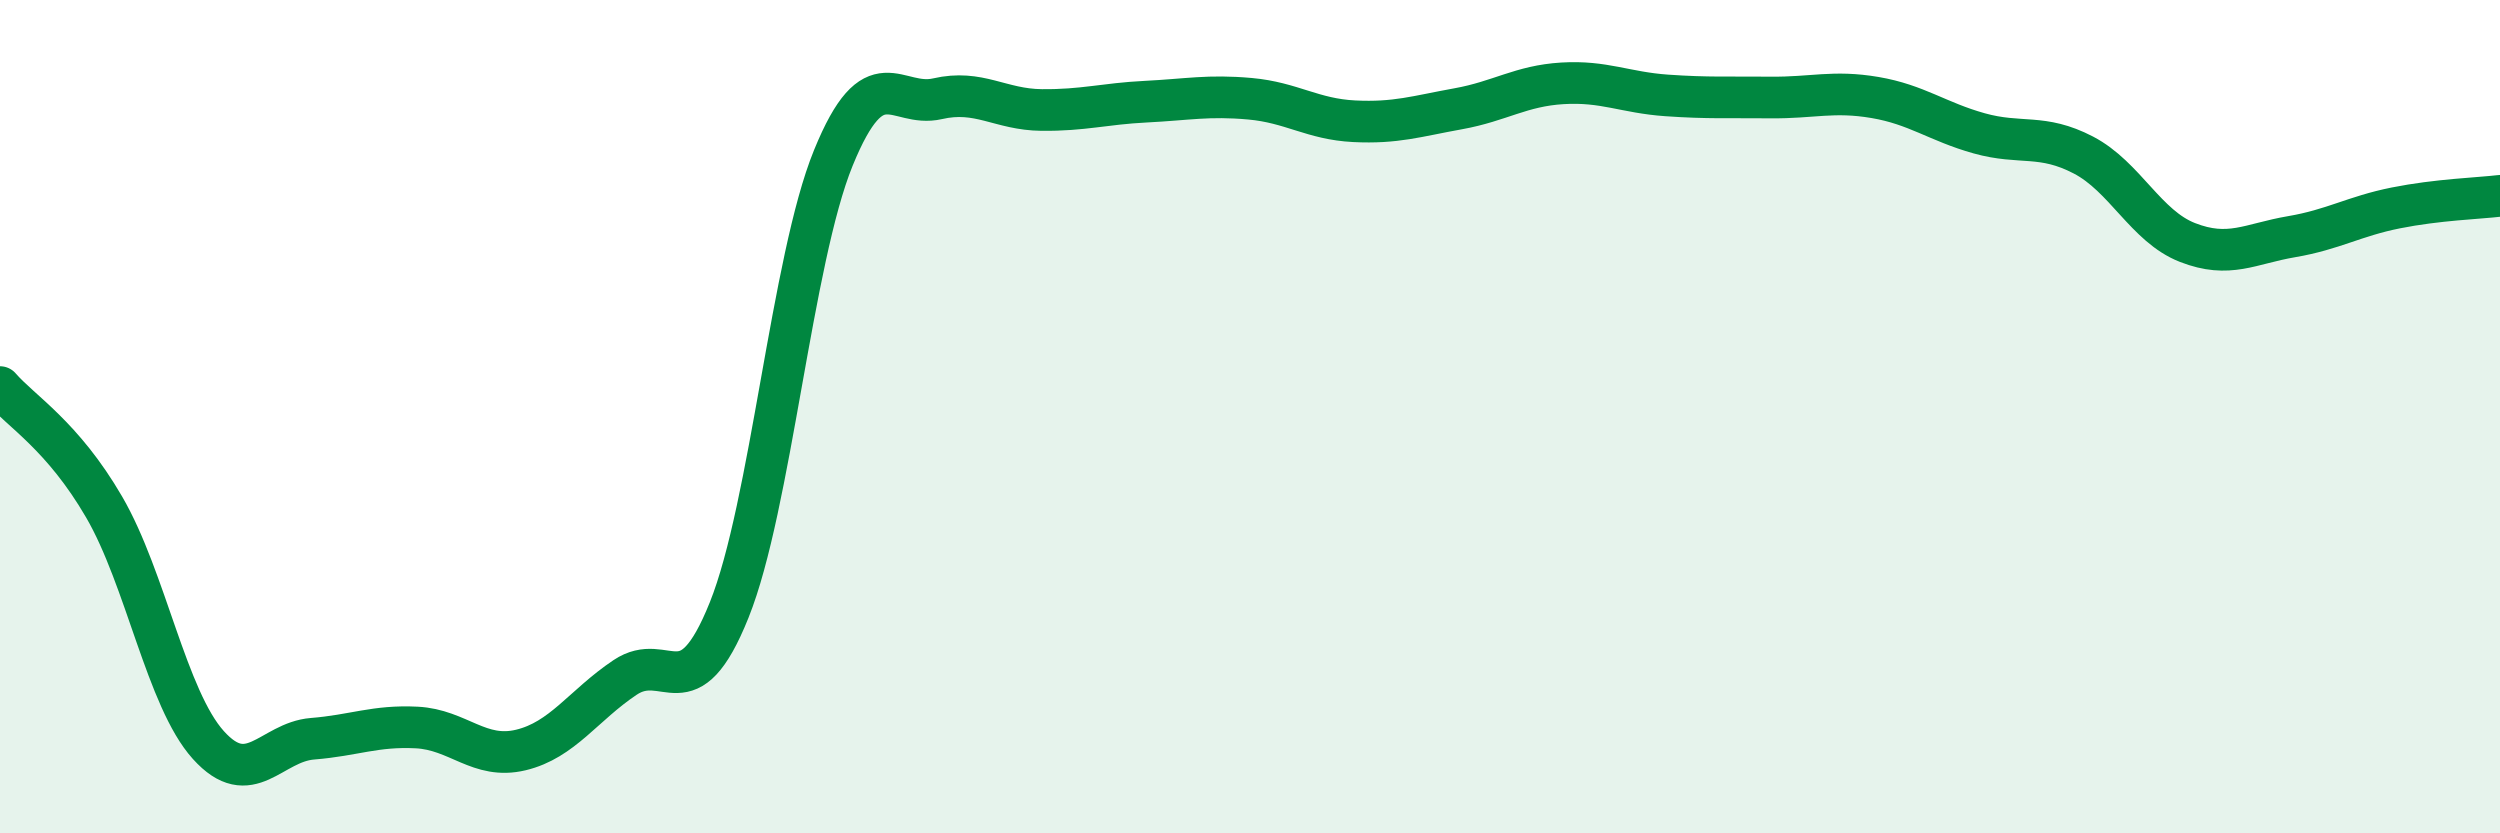
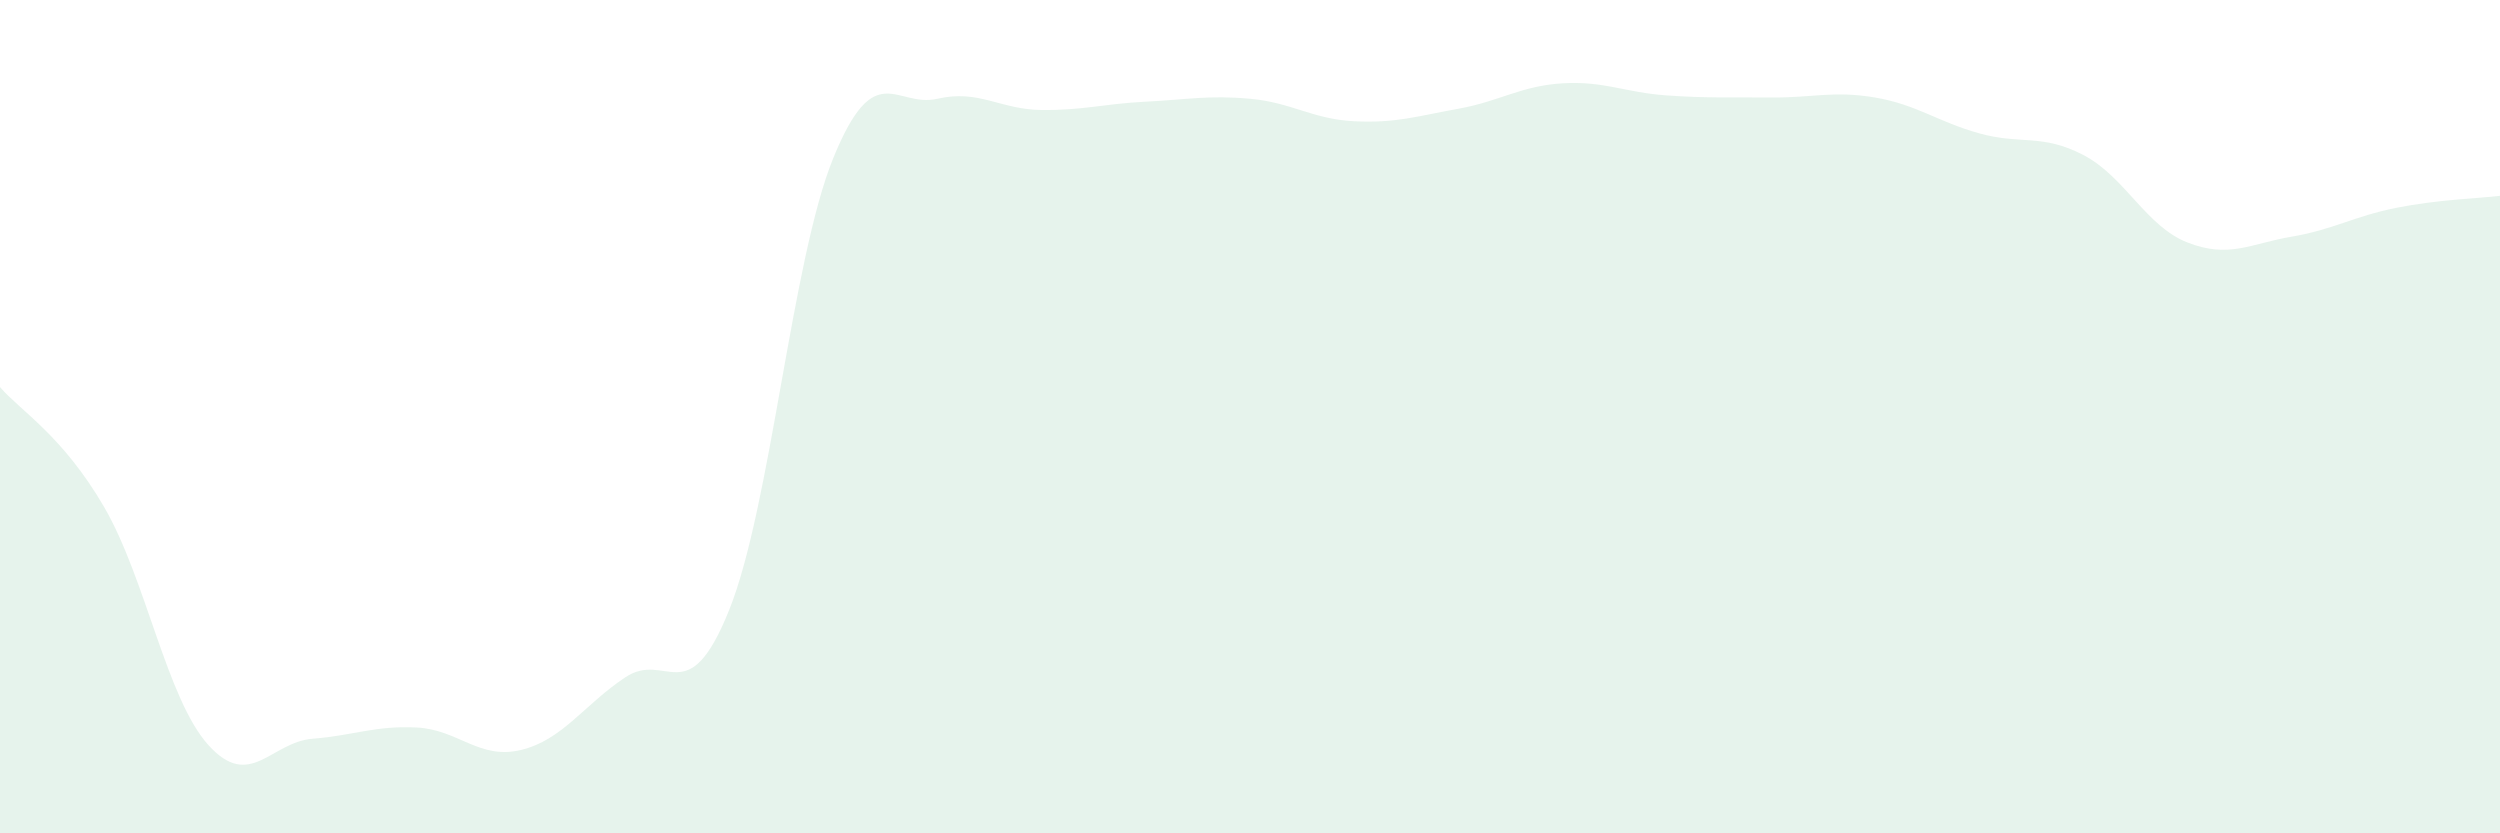
<svg xmlns="http://www.w3.org/2000/svg" width="60" height="20" viewBox="0 0 60 20">
  <path d="M 0,9.29 C 0.5,9.87 1.5,10.45 2.5,12.17 C 3.5,13.89 4,16.77 5,17.88 C 6,18.99 6.5,17.81 7.5,17.73 C 8.5,17.65 9,17.41 10,17.46 C 11,17.51 11.5,18.24 12.5,18 C 13.5,17.76 14,16.93 15,16.26 C 16,15.59 16.5,17.13 17.5,14.64 C 18.5,12.15 19,6.24 20,3.79 C 21,1.34 21.5,2.6 22.5,2.37 C 23.5,2.14 24,2.63 25,2.64 C 26,2.65 26.5,2.49 27.5,2.44 C 28.5,2.39 29,2.28 30,2.37 C 31,2.46 31.5,2.86 32.5,2.91 C 33.5,2.96 34,2.79 35,2.61 C 36,2.43 36.5,2.06 37.5,2 C 38.5,1.94 39,2.22 40,2.29 C 41,2.36 41.5,2.33 42.5,2.34 C 43.5,2.35 44,2.17 45,2.34 C 46,2.51 46.5,2.92 47.5,3.2 C 48.5,3.48 49,3.2 50,3.72 C 51,4.24 51.5,5.43 52.5,5.82 C 53.5,6.21 54,5.85 55,5.68 C 56,5.51 56.5,5.19 57.5,4.99 C 58.5,4.79 59.5,4.76 60,4.7L60 20L0 20Z" fill="#008740" opacity="0.1" stroke-linecap="round" stroke-linejoin="round" />
-   <path d="M 0,9.29 C 0.5,9.87 1.5,10.45 2.5,12.17 C 3.5,13.89 4,16.77 5,17.88 C 6,18.99 6.5,17.81 7.5,17.73 C 8.5,17.65 9,17.41 10,17.46 C 11,17.51 11.5,18.24 12.5,18 C 13.5,17.76 14,16.93 15,16.26 C 16,15.59 16.5,17.13 17.5,14.64 C 18.5,12.15 19,6.24 20,3.79 C 21,1.34 21.5,2.6 22.5,2.37 C 23.5,2.14 24,2.63 25,2.64 C 26,2.65 26.5,2.49 27.5,2.44 C 28.5,2.39 29,2.28 30,2.37 C 31,2.46 31.5,2.86 32.5,2.91 C 33.5,2.96 34,2.79 35,2.61 C 36,2.43 36.5,2.06 37.5,2 C 38.5,1.94 39,2.22 40,2.29 C 41,2.36 41.5,2.33 42.5,2.34 C 43.5,2.35 44,2.17 45,2.34 C 46,2.51 46.5,2.92 47.5,3.2 C 48.5,3.48 49,3.2 50,3.72 C 51,4.24 51.5,5.43 52.5,5.82 C 53.5,6.21 54,5.85 55,5.68 C 56,5.51 56.5,5.19 57.5,4.99 C 58.5,4.79 59.5,4.76 60,4.7" stroke="#008740" stroke-width="1" fill="none" stroke-linecap="round" stroke-linejoin="round" />
</svg>